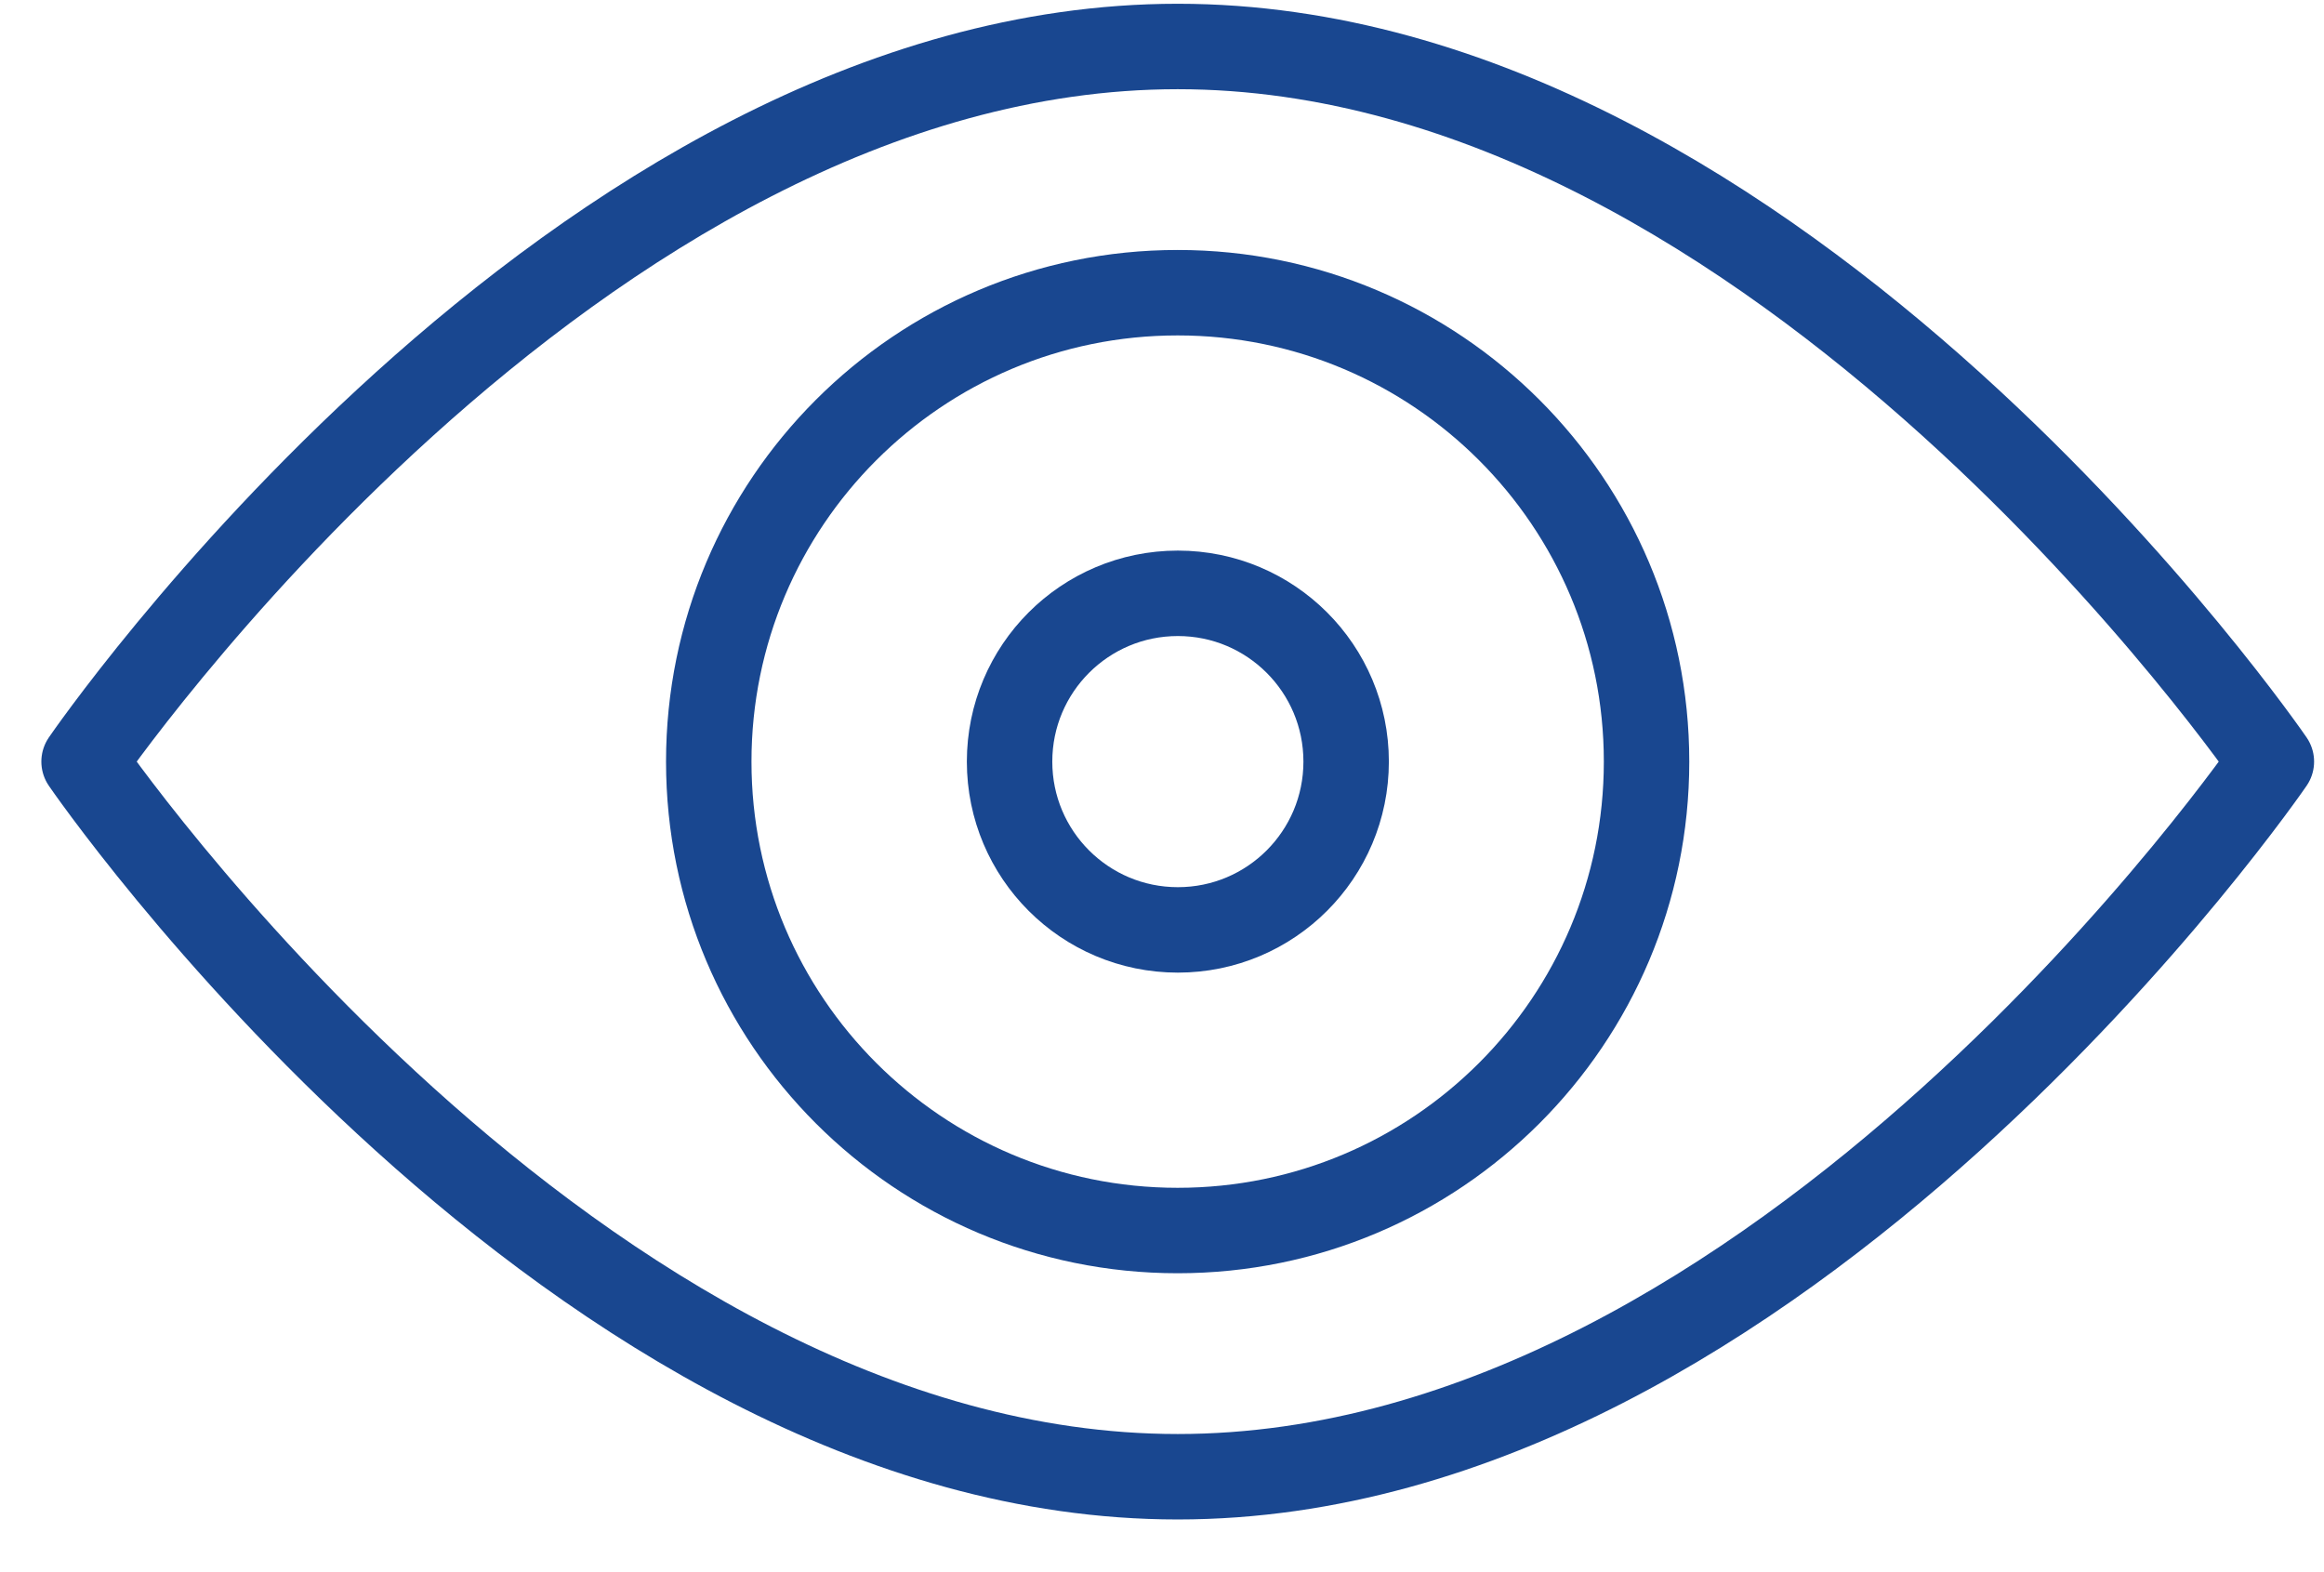
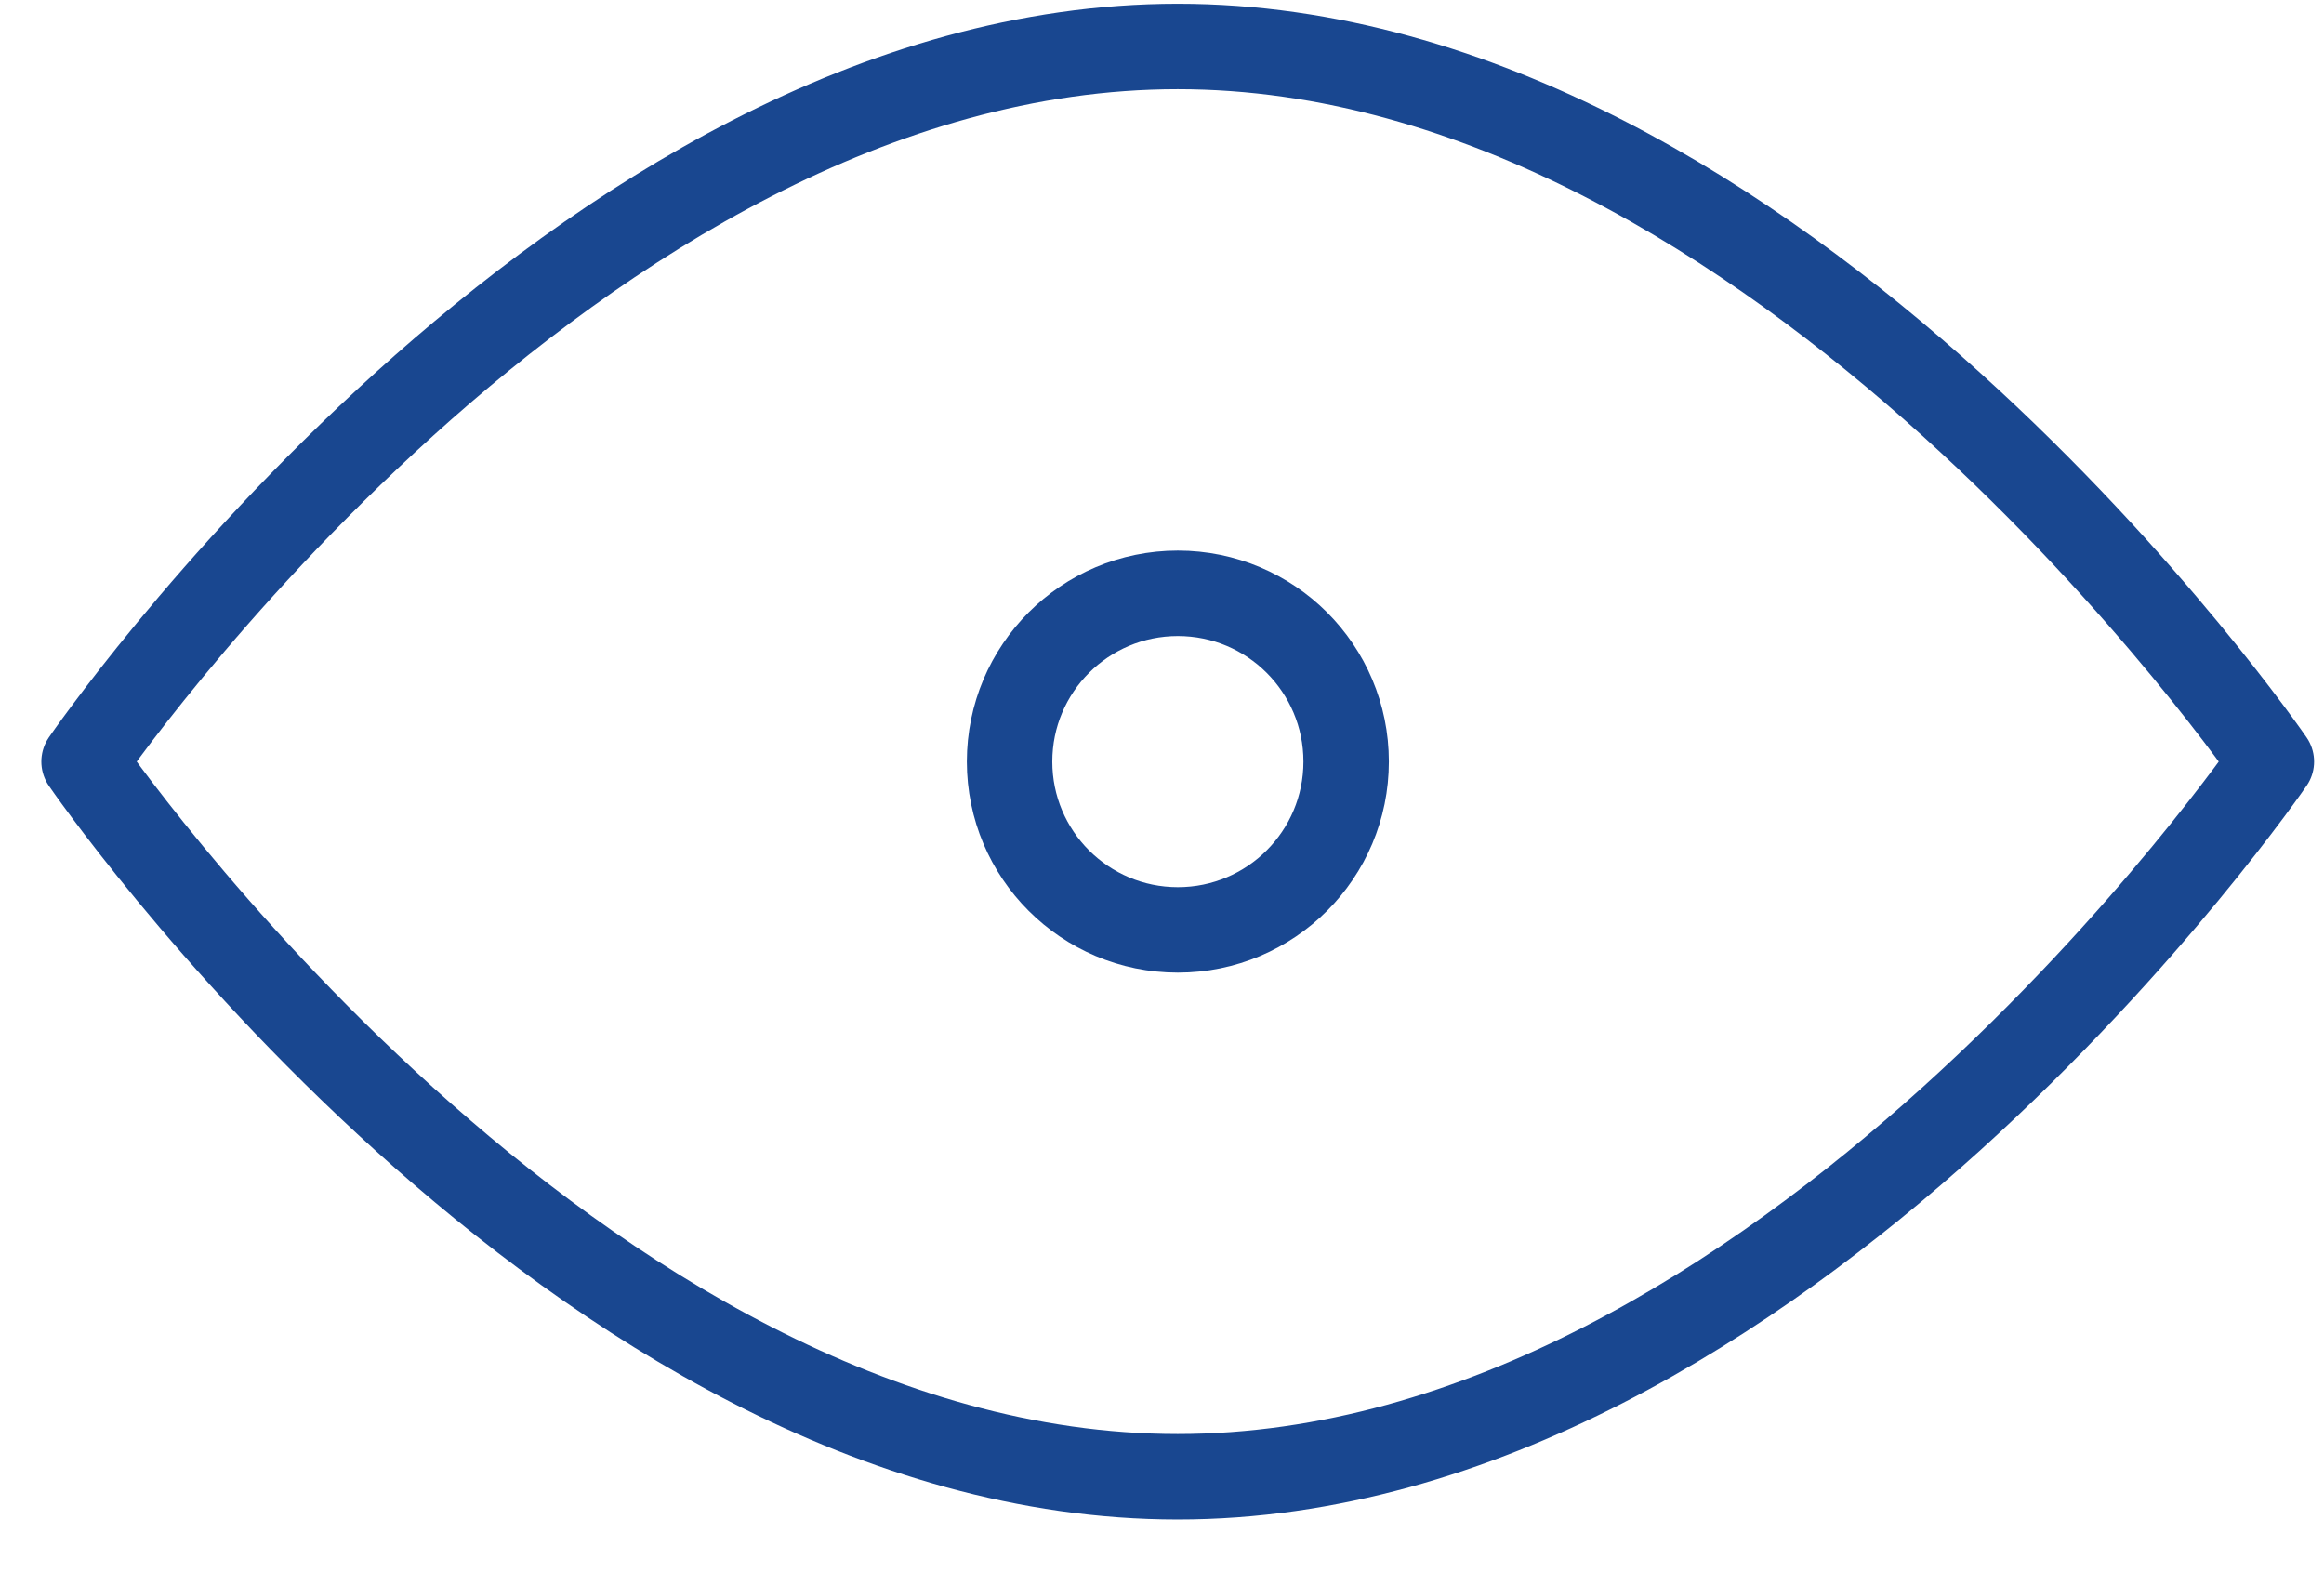
<svg xmlns="http://www.w3.org/2000/svg" fill="none" height="23" viewBox="0 0 34 23" width="34">
  <clipPath id="a">
    <path d="m0 0h34v23h-34z" />
  </clipPath>
  <g clip-path="url(#a)" stroke="#194790" stroke-linecap="round" stroke-linejoin="round" stroke-width="1.25">
    <path d="m33.23 11.142s-7.167 10.462-16 10.462c-8.834 0-16-10.462-16-10.462s7.166-10.462 16-10.462c8.834 0 16 10.462 16 10.462z" />
-     <path d="m17.229 18.002c3.789 0 6.86-3.071 6.86-6.86s-3.071-6.86-6.86-6.86-6.86 3.071-6.86 6.86 3.071 6.86 6.86 6.86z" />
    <path d="m17.232 13.604c1.36 0 2.462-1.102 2.462-2.462 0-1.36-1.102-2.462-2.462-2.462s-2.462 1.102-2.462 2.462c0 1.36 1.102 2.462 2.462 2.462z" />
  </g>
</svg>